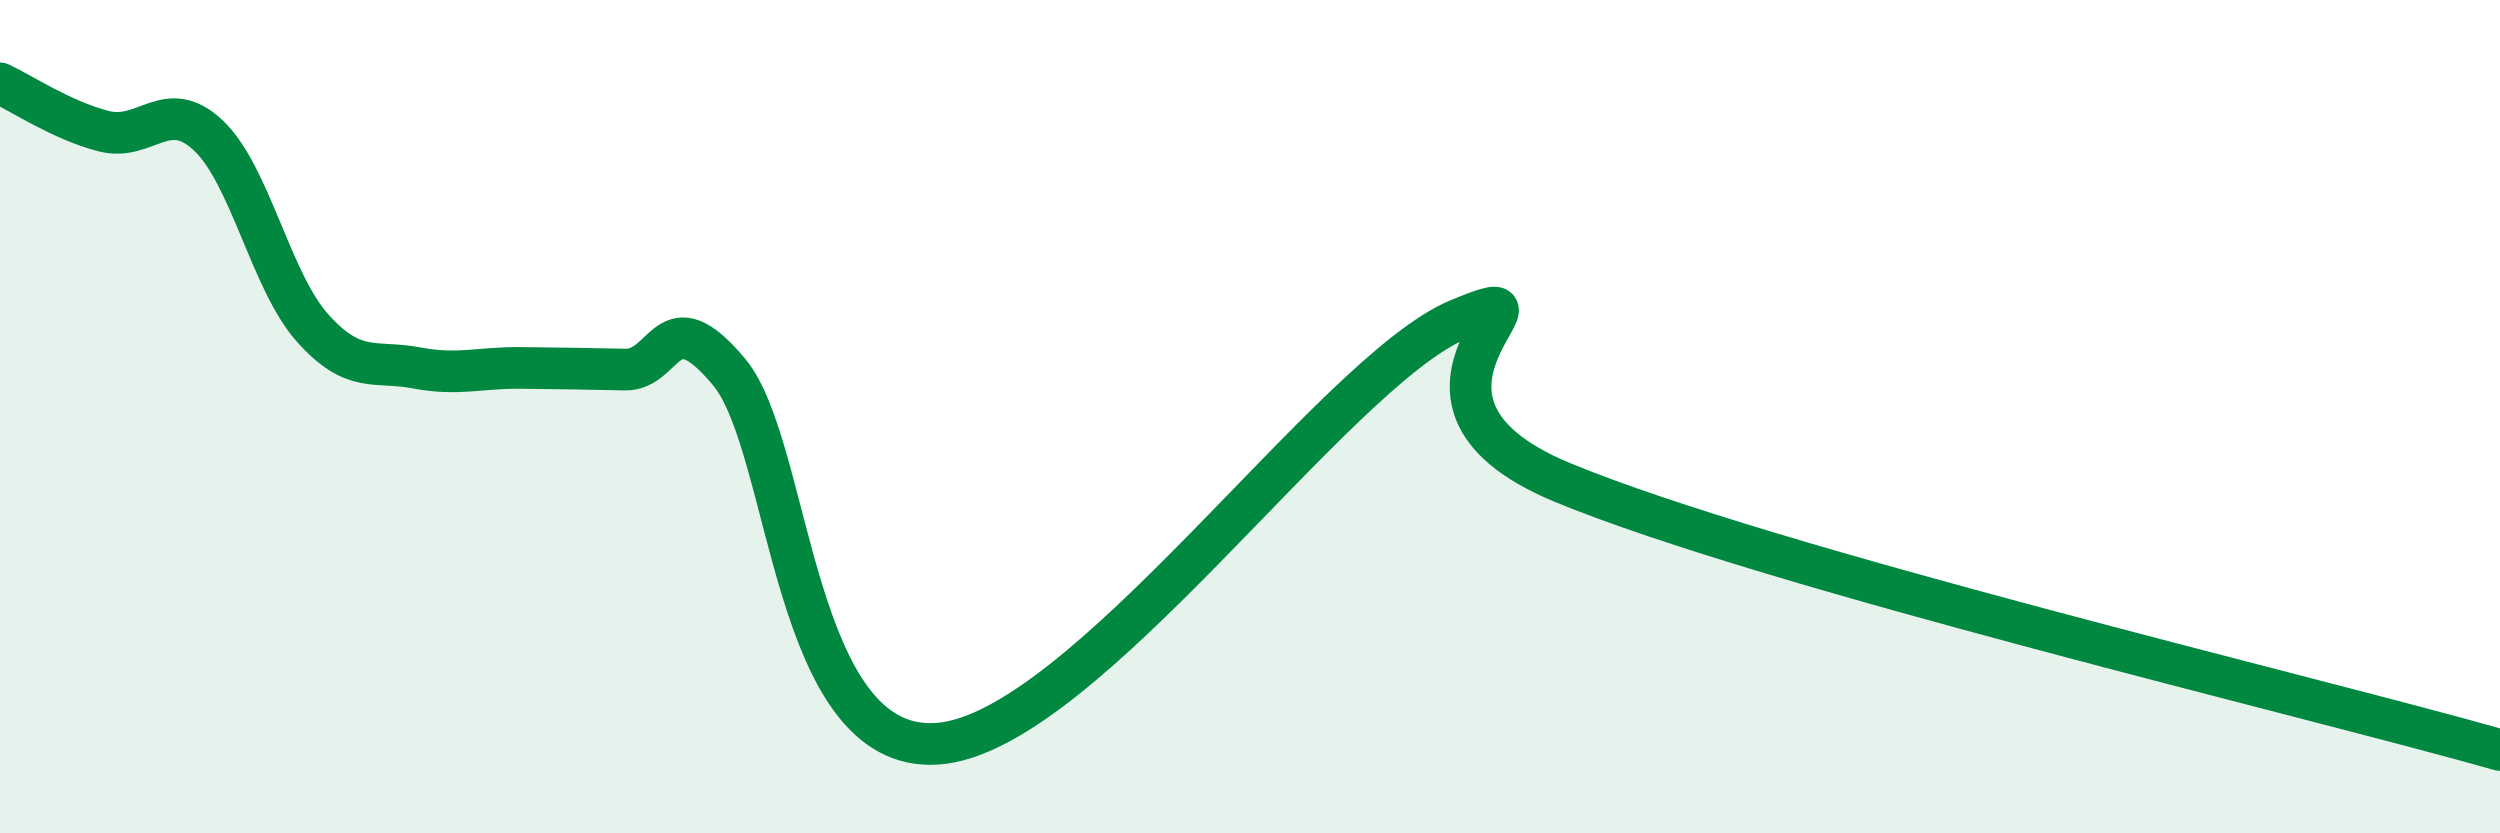
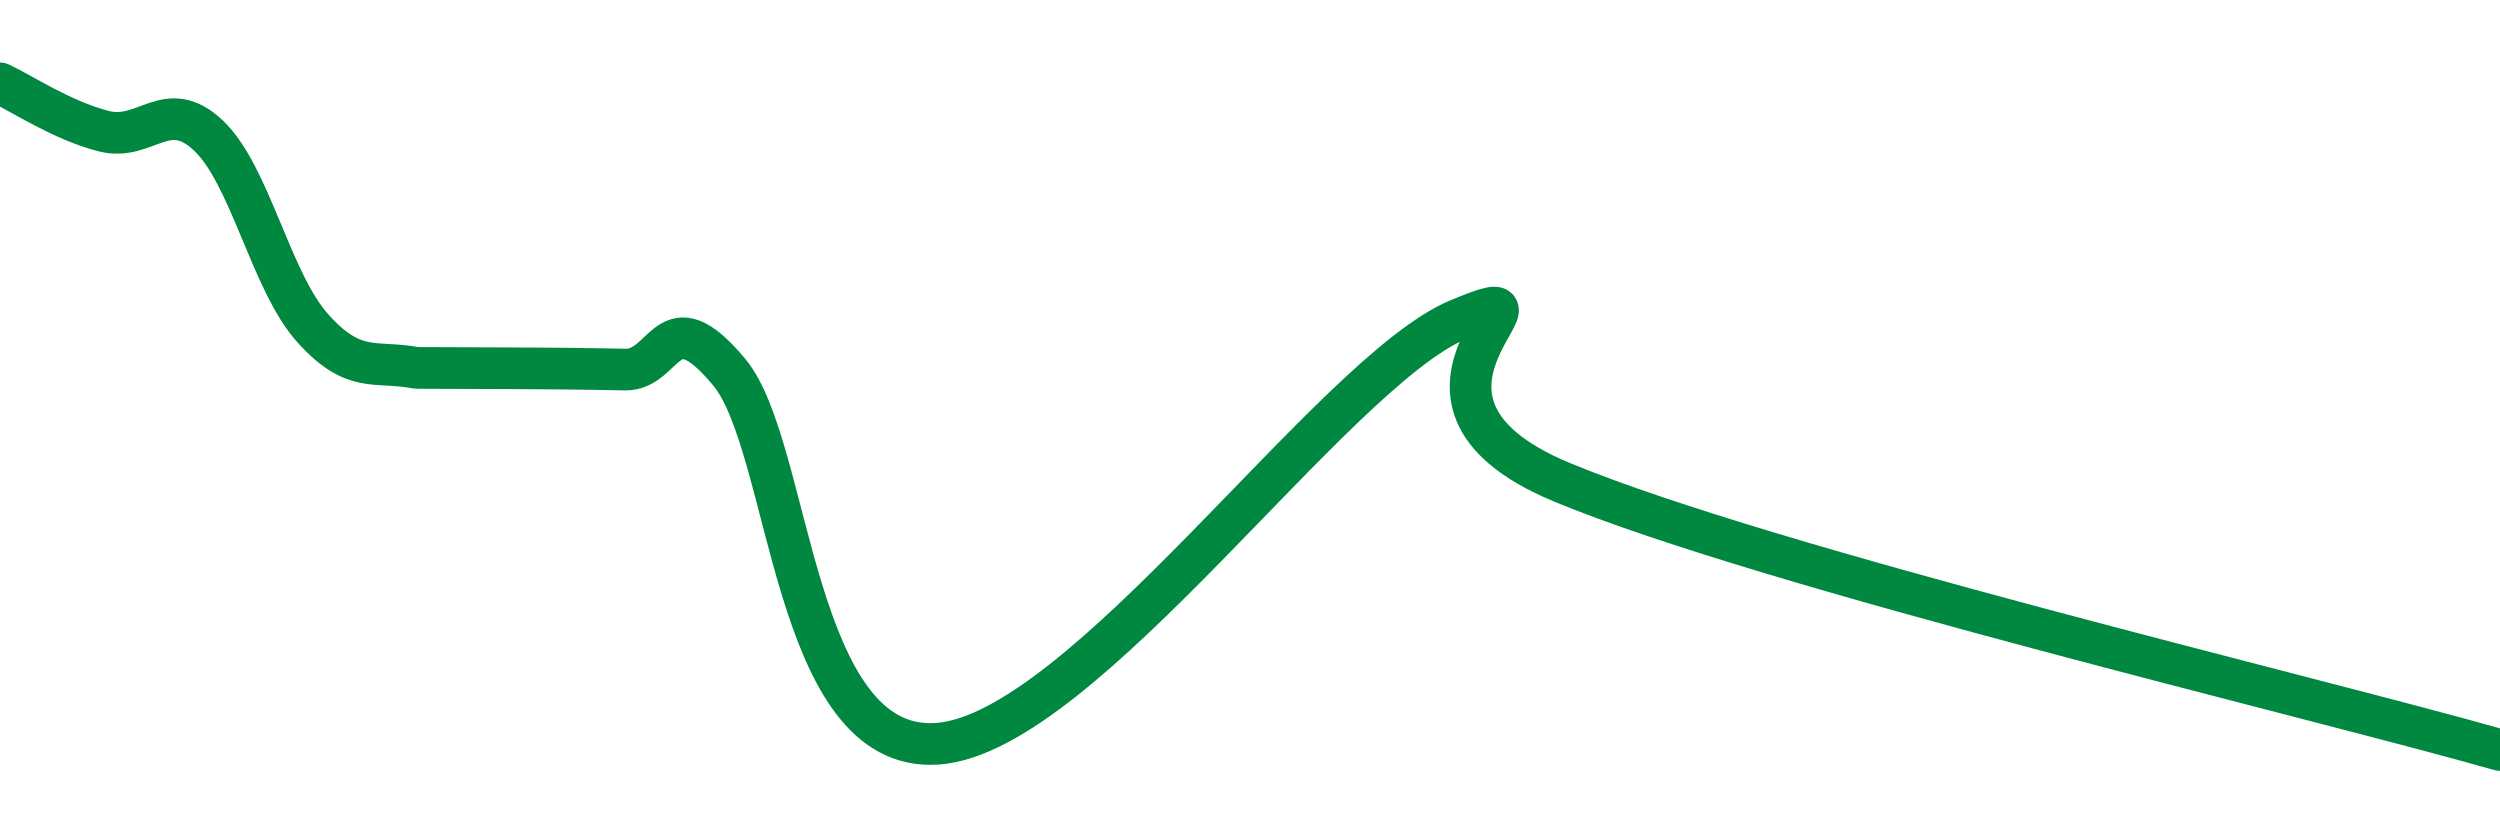
<svg xmlns="http://www.w3.org/2000/svg" width="60" height="20" viewBox="0 0 60 20">
-   <path d="M 0,2 C 0.5,2.23 1.5,2.9 2.5,3.15 C 3.5,3.4 4,2.31 5,3.25 C 6,4.19 6.5,6.75 7.5,7.87 C 8.5,8.99 9,8.64 10,8.83 C 11,9.02 11.5,8.82 12.5,8.83 C 13.5,8.84 14,8.85 15,8.87 C 16,8.89 16,7.13 17.5,8.93 C 19,10.73 19,18.1 22.5,17.85 C 26,17.6 32,8.92 35,7.67 C 38,6.42 32.5,9.51 37.5,11.58 C 42.5,13.65 55.5,16.72 60,18L60 20L0 20Z" fill="#008740" opacity="0.1" stroke-linecap="round" stroke-linejoin="round" />
-   <path d="M 0,2 C 0.5,2.23 1.5,2.9 2.5,3.15 C 3.5,3.4 4,2.31 5,3.25 C 6,4.19 6.5,6.75 7.5,7.87 C 8.5,8.99 9,8.64 10,8.83 C 11,9.02 11.5,8.82 12.5,8.83 C 13.5,8.84 14,8.85 15,8.87 C 16,8.89 16,7.13 17.5,8.93 C 19,10.73 19,18.1 22.5,17.85 C 26,17.6 32,8.92 35,7.67 C 38,6.42 32.5,9.51 37.5,11.58 C 42.5,13.65 55.5,16.72 60,18" stroke="#008740" stroke-width="1" fill="none" stroke-linecap="round" stroke-linejoin="round" />
+   <path d="M 0,2 C 0.5,2.23 1.5,2.9 2.5,3.15 C 3.5,3.4 4,2.31 5,3.25 C 6,4.19 6.5,6.75 7.5,7.87 C 8.5,8.99 9,8.64 10,8.83 C 13.5,8.84 14,8.85 15,8.87 C 16,8.89 16,7.13 17.5,8.93 C 19,10.73 19,18.1 22.5,17.85 C 26,17.6 32,8.92 35,7.67 C 38,6.42 32.5,9.51 37.5,11.58 C 42.5,13.65 55.5,16.72 60,18" stroke="#008740" stroke-width="1" fill="none" stroke-linecap="round" stroke-linejoin="round" />
</svg>